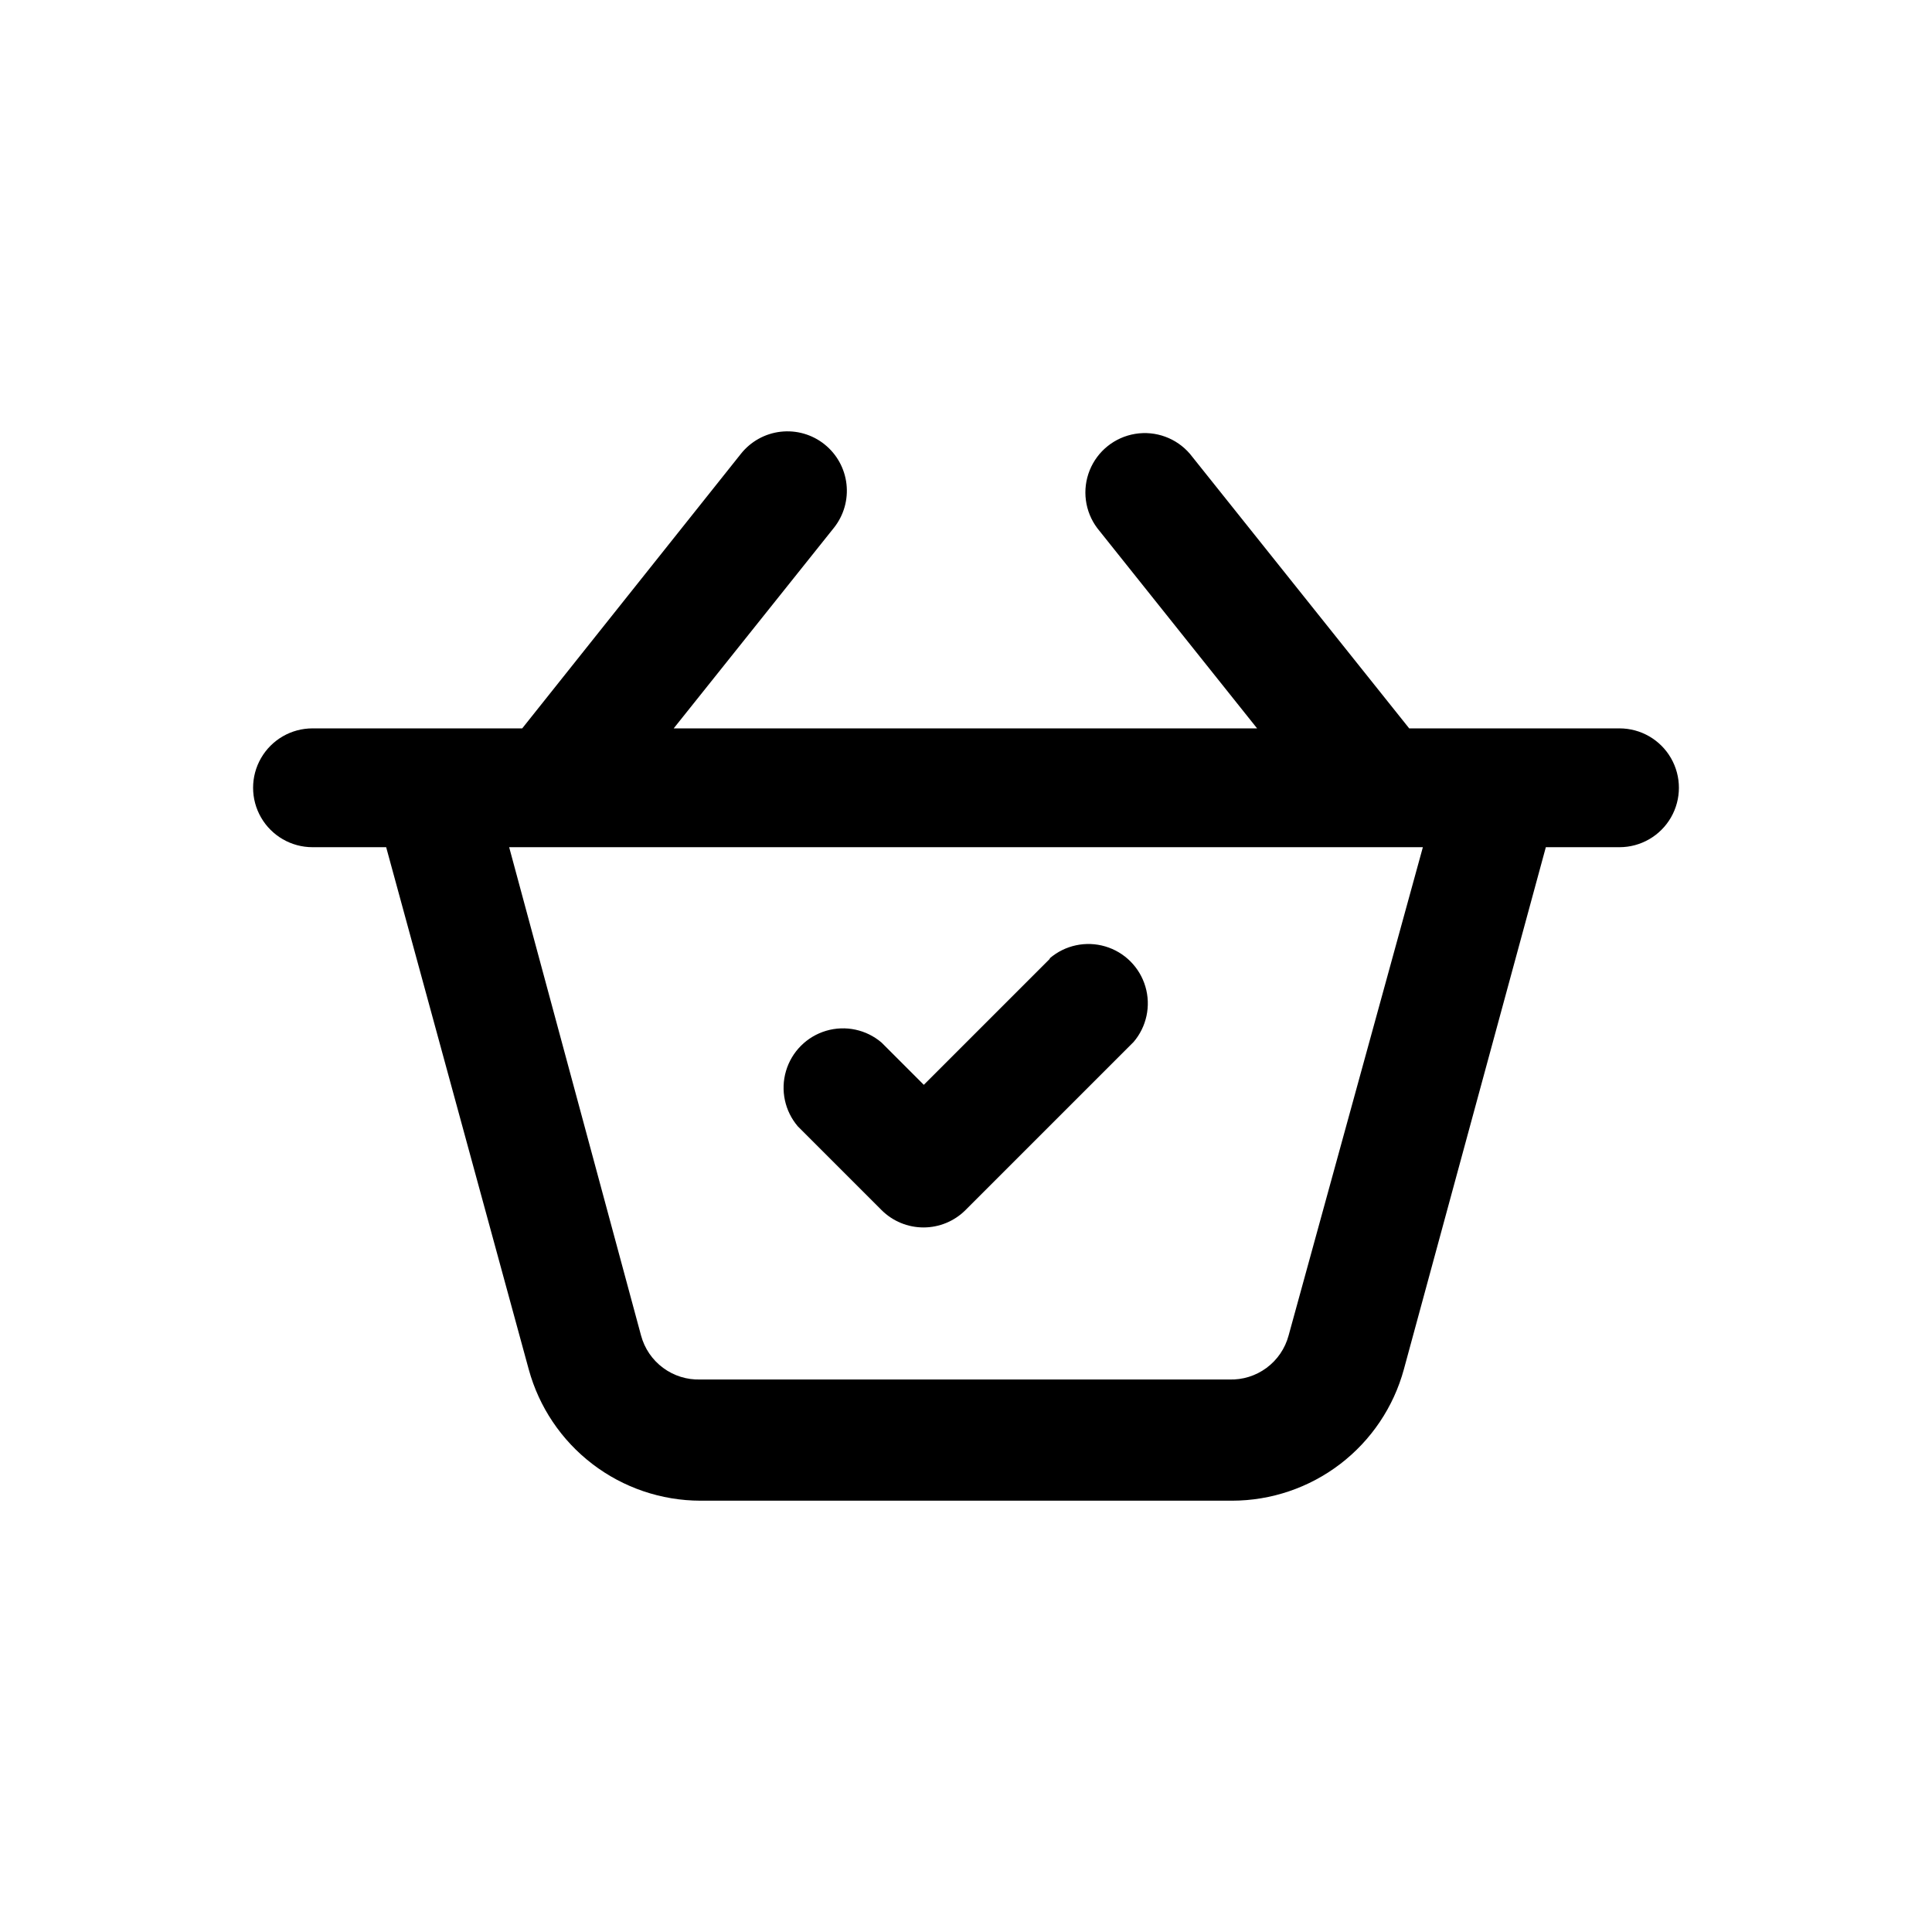
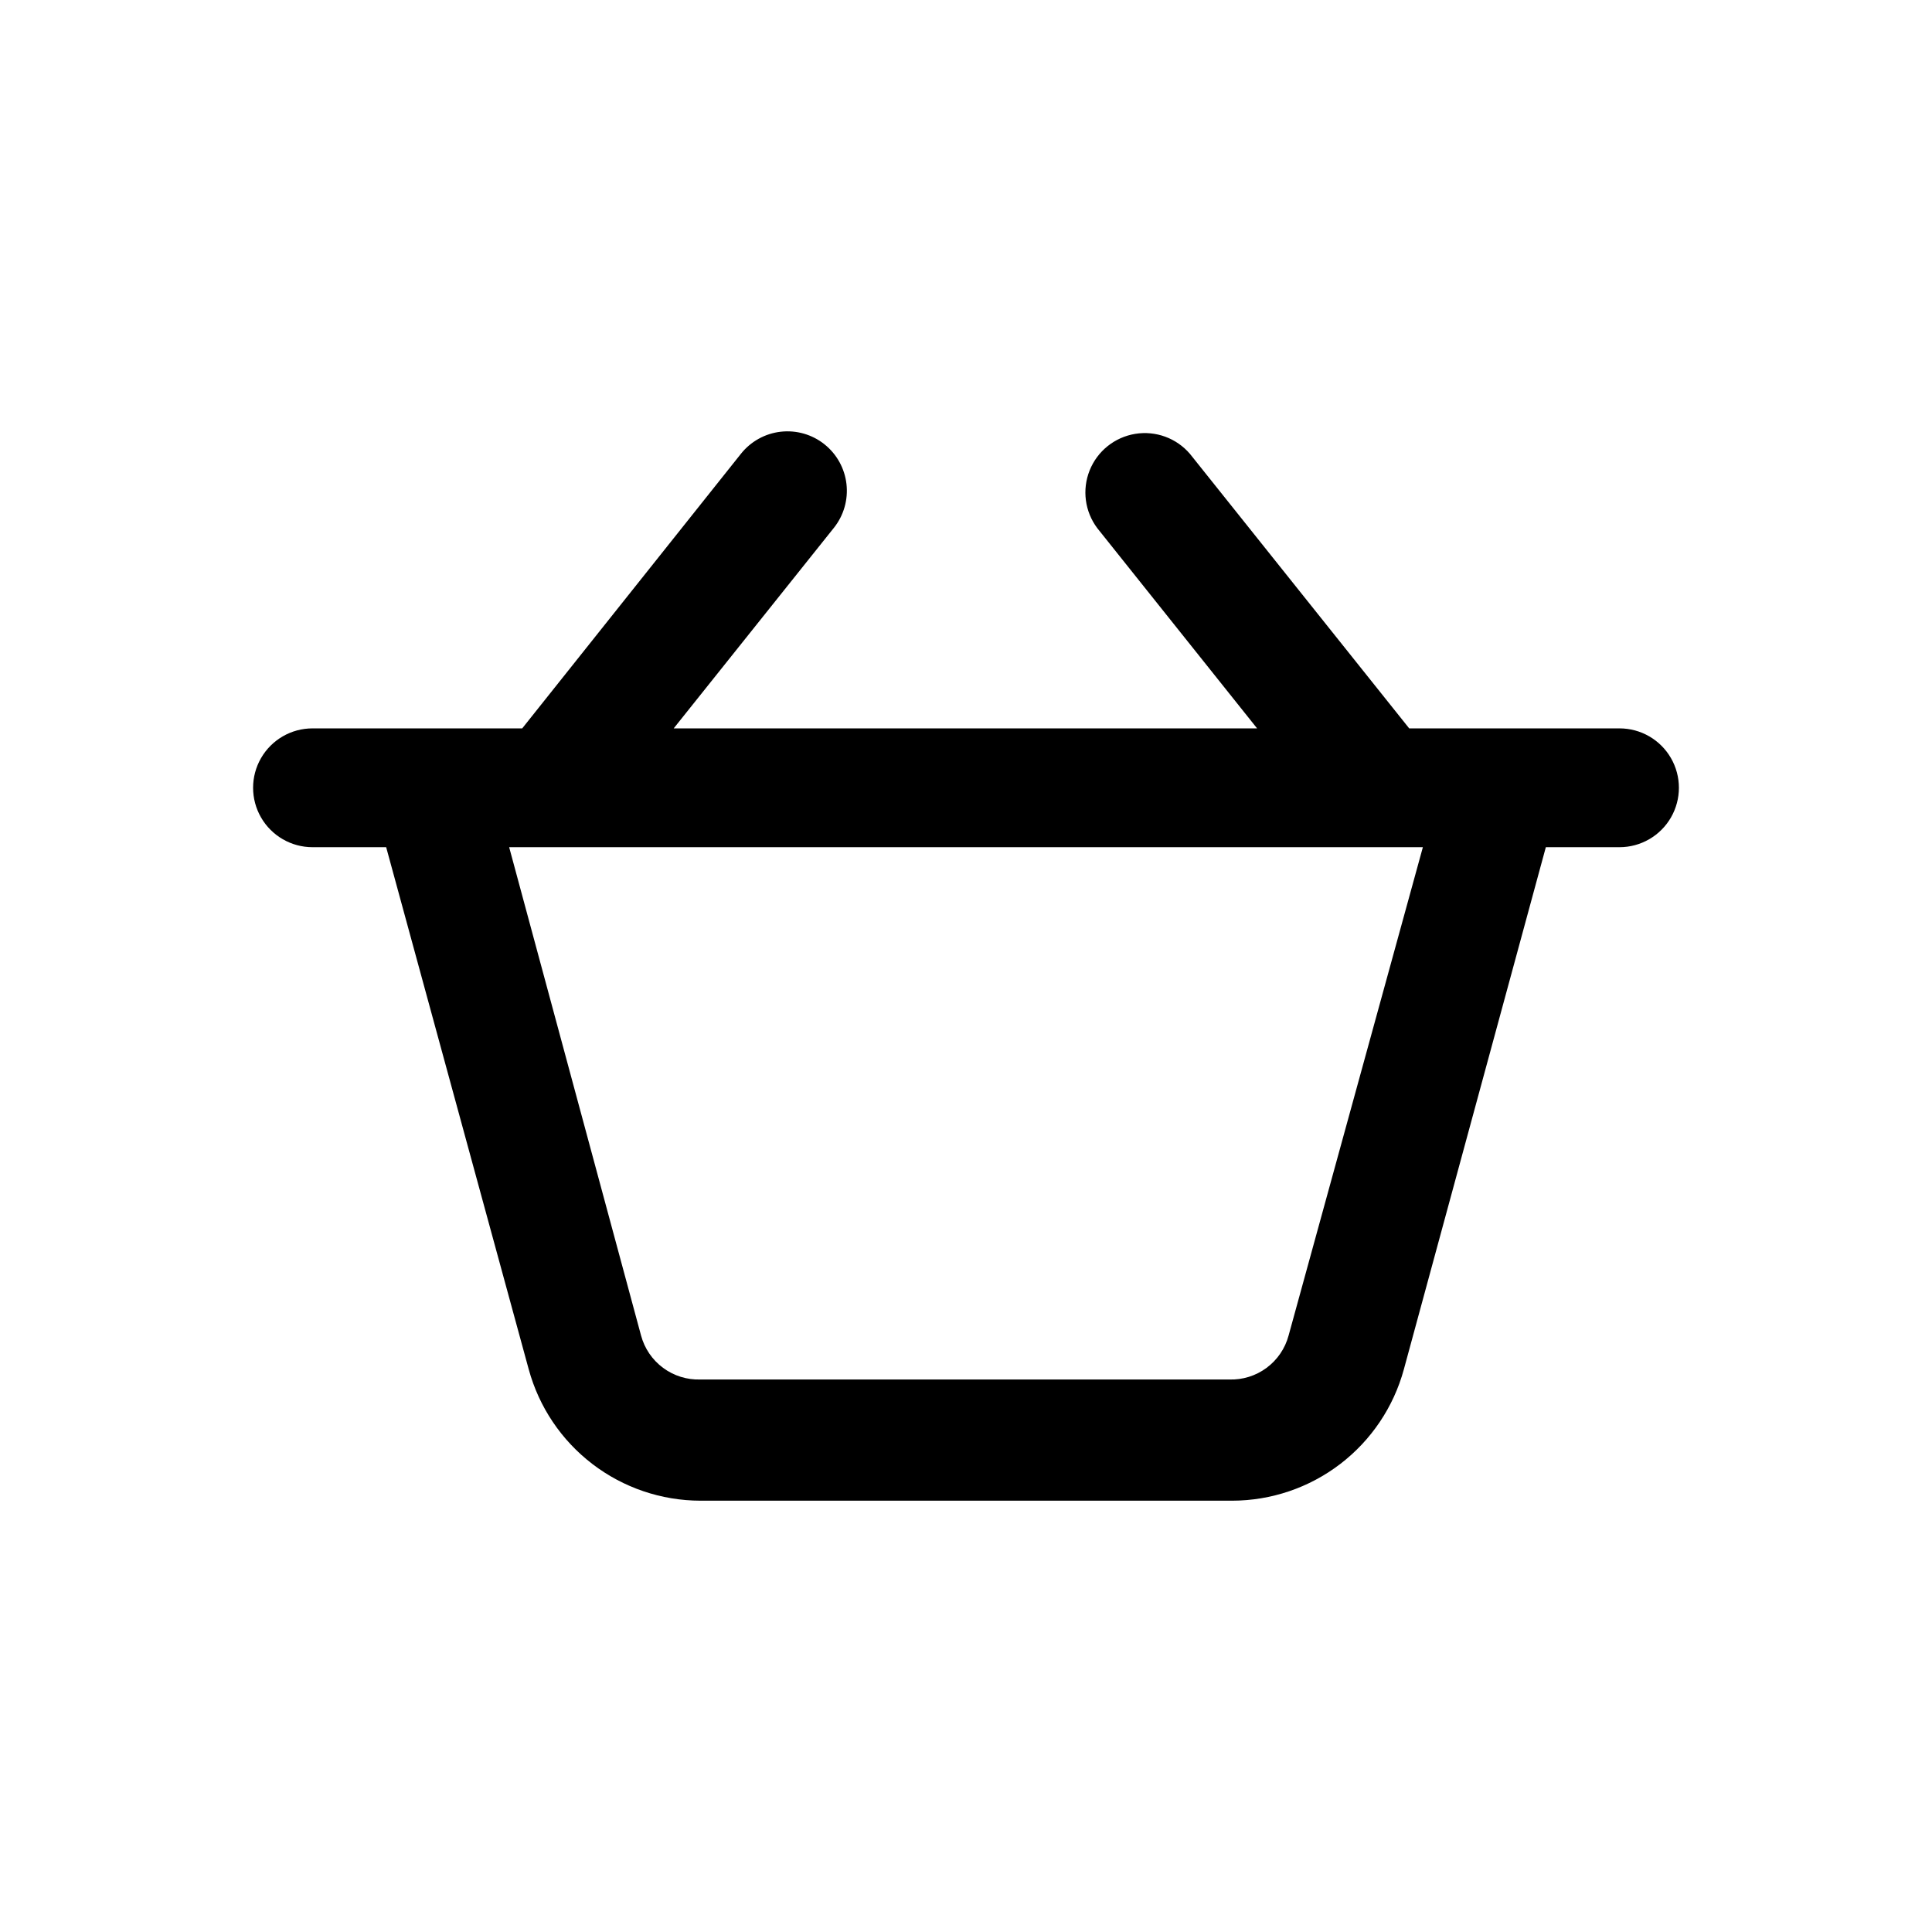
<svg xmlns="http://www.w3.org/2000/svg" fill="#000000" width="800px" height="800px" version="1.1" viewBox="144 144 512 512">
  <g>
    <path d="m362.53 261.77c-3.273-2.625-7.457-3.832-11.625-3.359-4.164 0.473-7.973 2.59-10.574 5.879l-57.938 72.738h-55.578c-5.625 0-10.82 3-13.633 7.871-2.812 4.871-2.812 10.871 0 15.742 2.812 4.871 8.008 7.875 13.633 7.875h19.523l37.785 138.39c2.727 9.98 8.656 18.793 16.875 25.078 8.219 6.289 18.277 9.699 28.625 9.715h140.91c10.348-0.016 20.406-3.426 28.629-9.715 8.219-6.285 14.148-15.098 16.871-25.078l37.629-138.39h19.523c5.625 0 10.82-3.004 13.633-7.875 2.812-4.871 2.812-10.871 0-15.742-2.812-4.871-8.008-7.871-13.633-7.871h-55.734l-58.094-72.738c-3.578-4.188-9.082-6.203-14.52-5.312-5.434 0.891-10.012 4.555-12.062 9.664-2.055 5.113-1.289 10.926 2.019 15.328l42.352 53.059h-154.61l42.508-53.215c2.574-3.266 3.754-7.41 3.281-11.543-0.473-4.129-2.555-7.902-5.801-10.5zm122.96 236.16c-0.922 3.434-2.981 6.457-5.84 8.57-2.859 2.117-6.348 3.203-9.902 3.082h-140.12c-3.555 0.121-7.043-0.965-9.902-3.082-2.859-2.113-4.918-5.137-5.84-8.57l-34.953-129.41h242.14z" />
-     <path d="m422.2 398.11-33.379 33.379-11.18-11.18c-4.051-3.473-9.586-4.652-14.703-3.141-5.117 1.516-9.121 5.516-10.633 10.633-1.516 5.117-0.332 10.652 3.137 14.707l22.199 22.199c2.953 2.934 6.941 4.578 11.102 4.578 4.16 0 8.148-1.645 11.098-4.578l44.555-44.555h0.004c3.469-4.055 4.652-9.59 3.137-14.707-1.512-5.117-5.516-9.121-10.633-10.633-5.117-1.512-10.652-0.332-14.703 3.141z" />
  </g>
</svg>